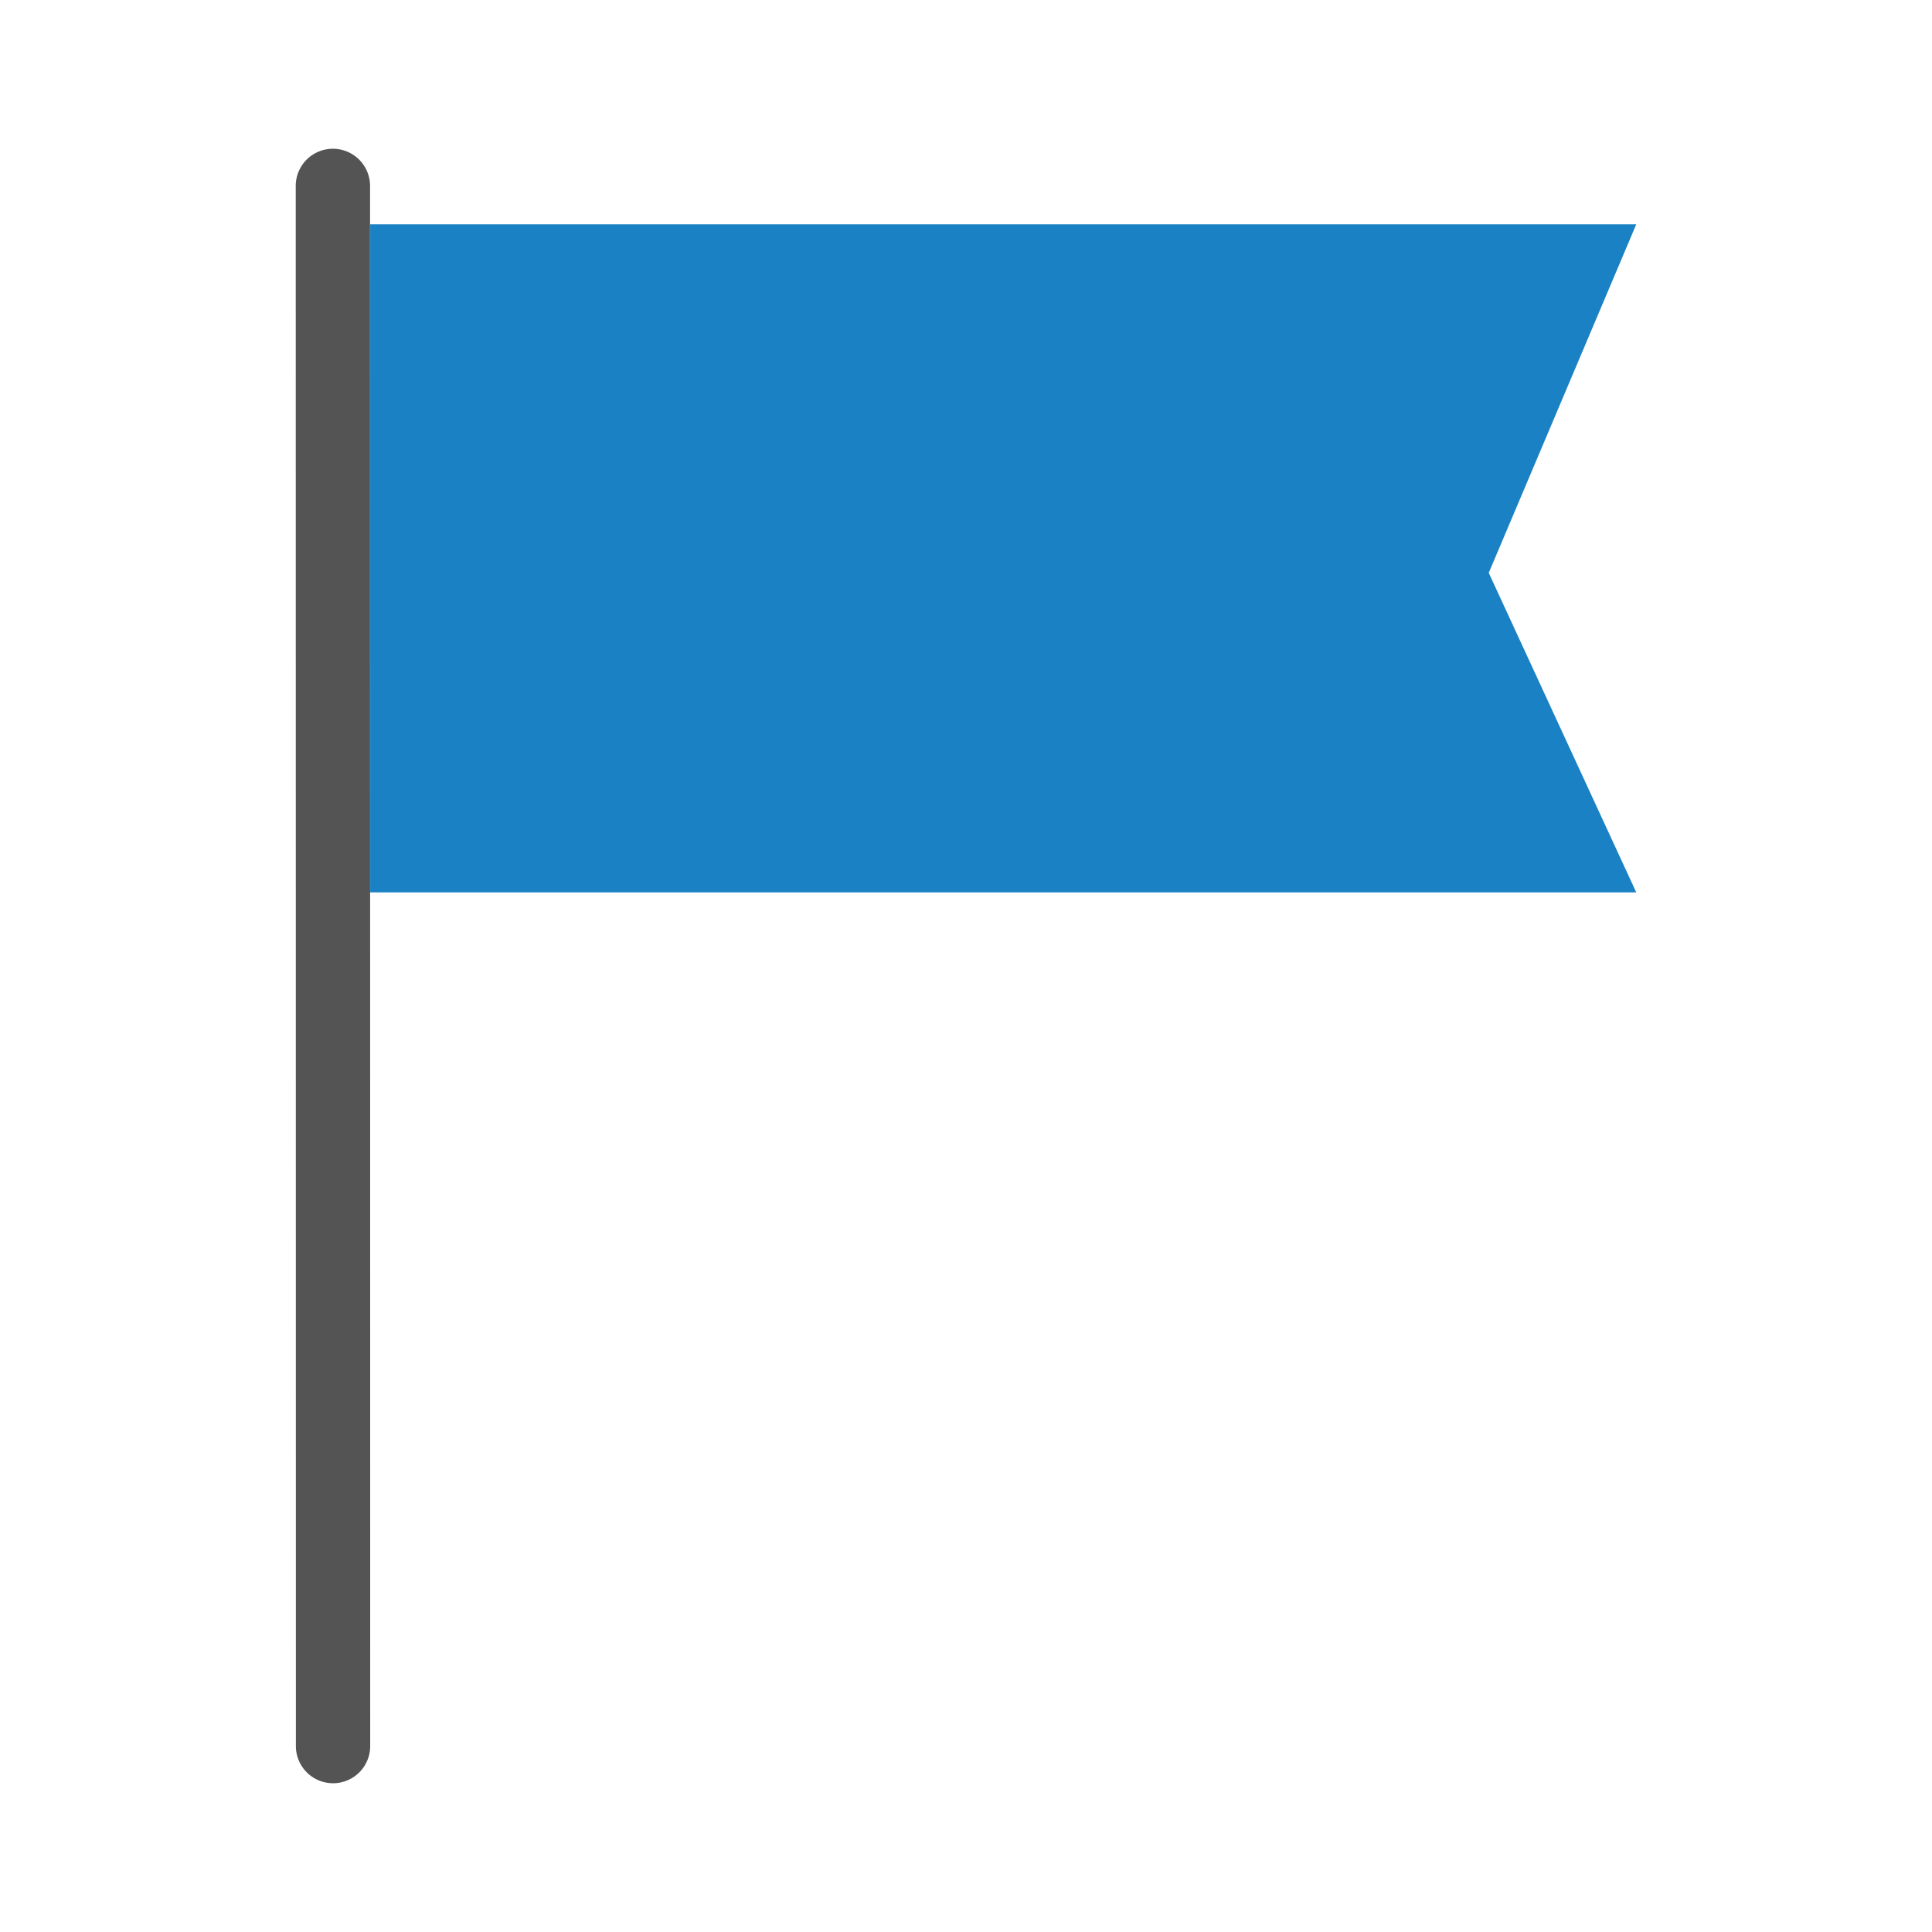
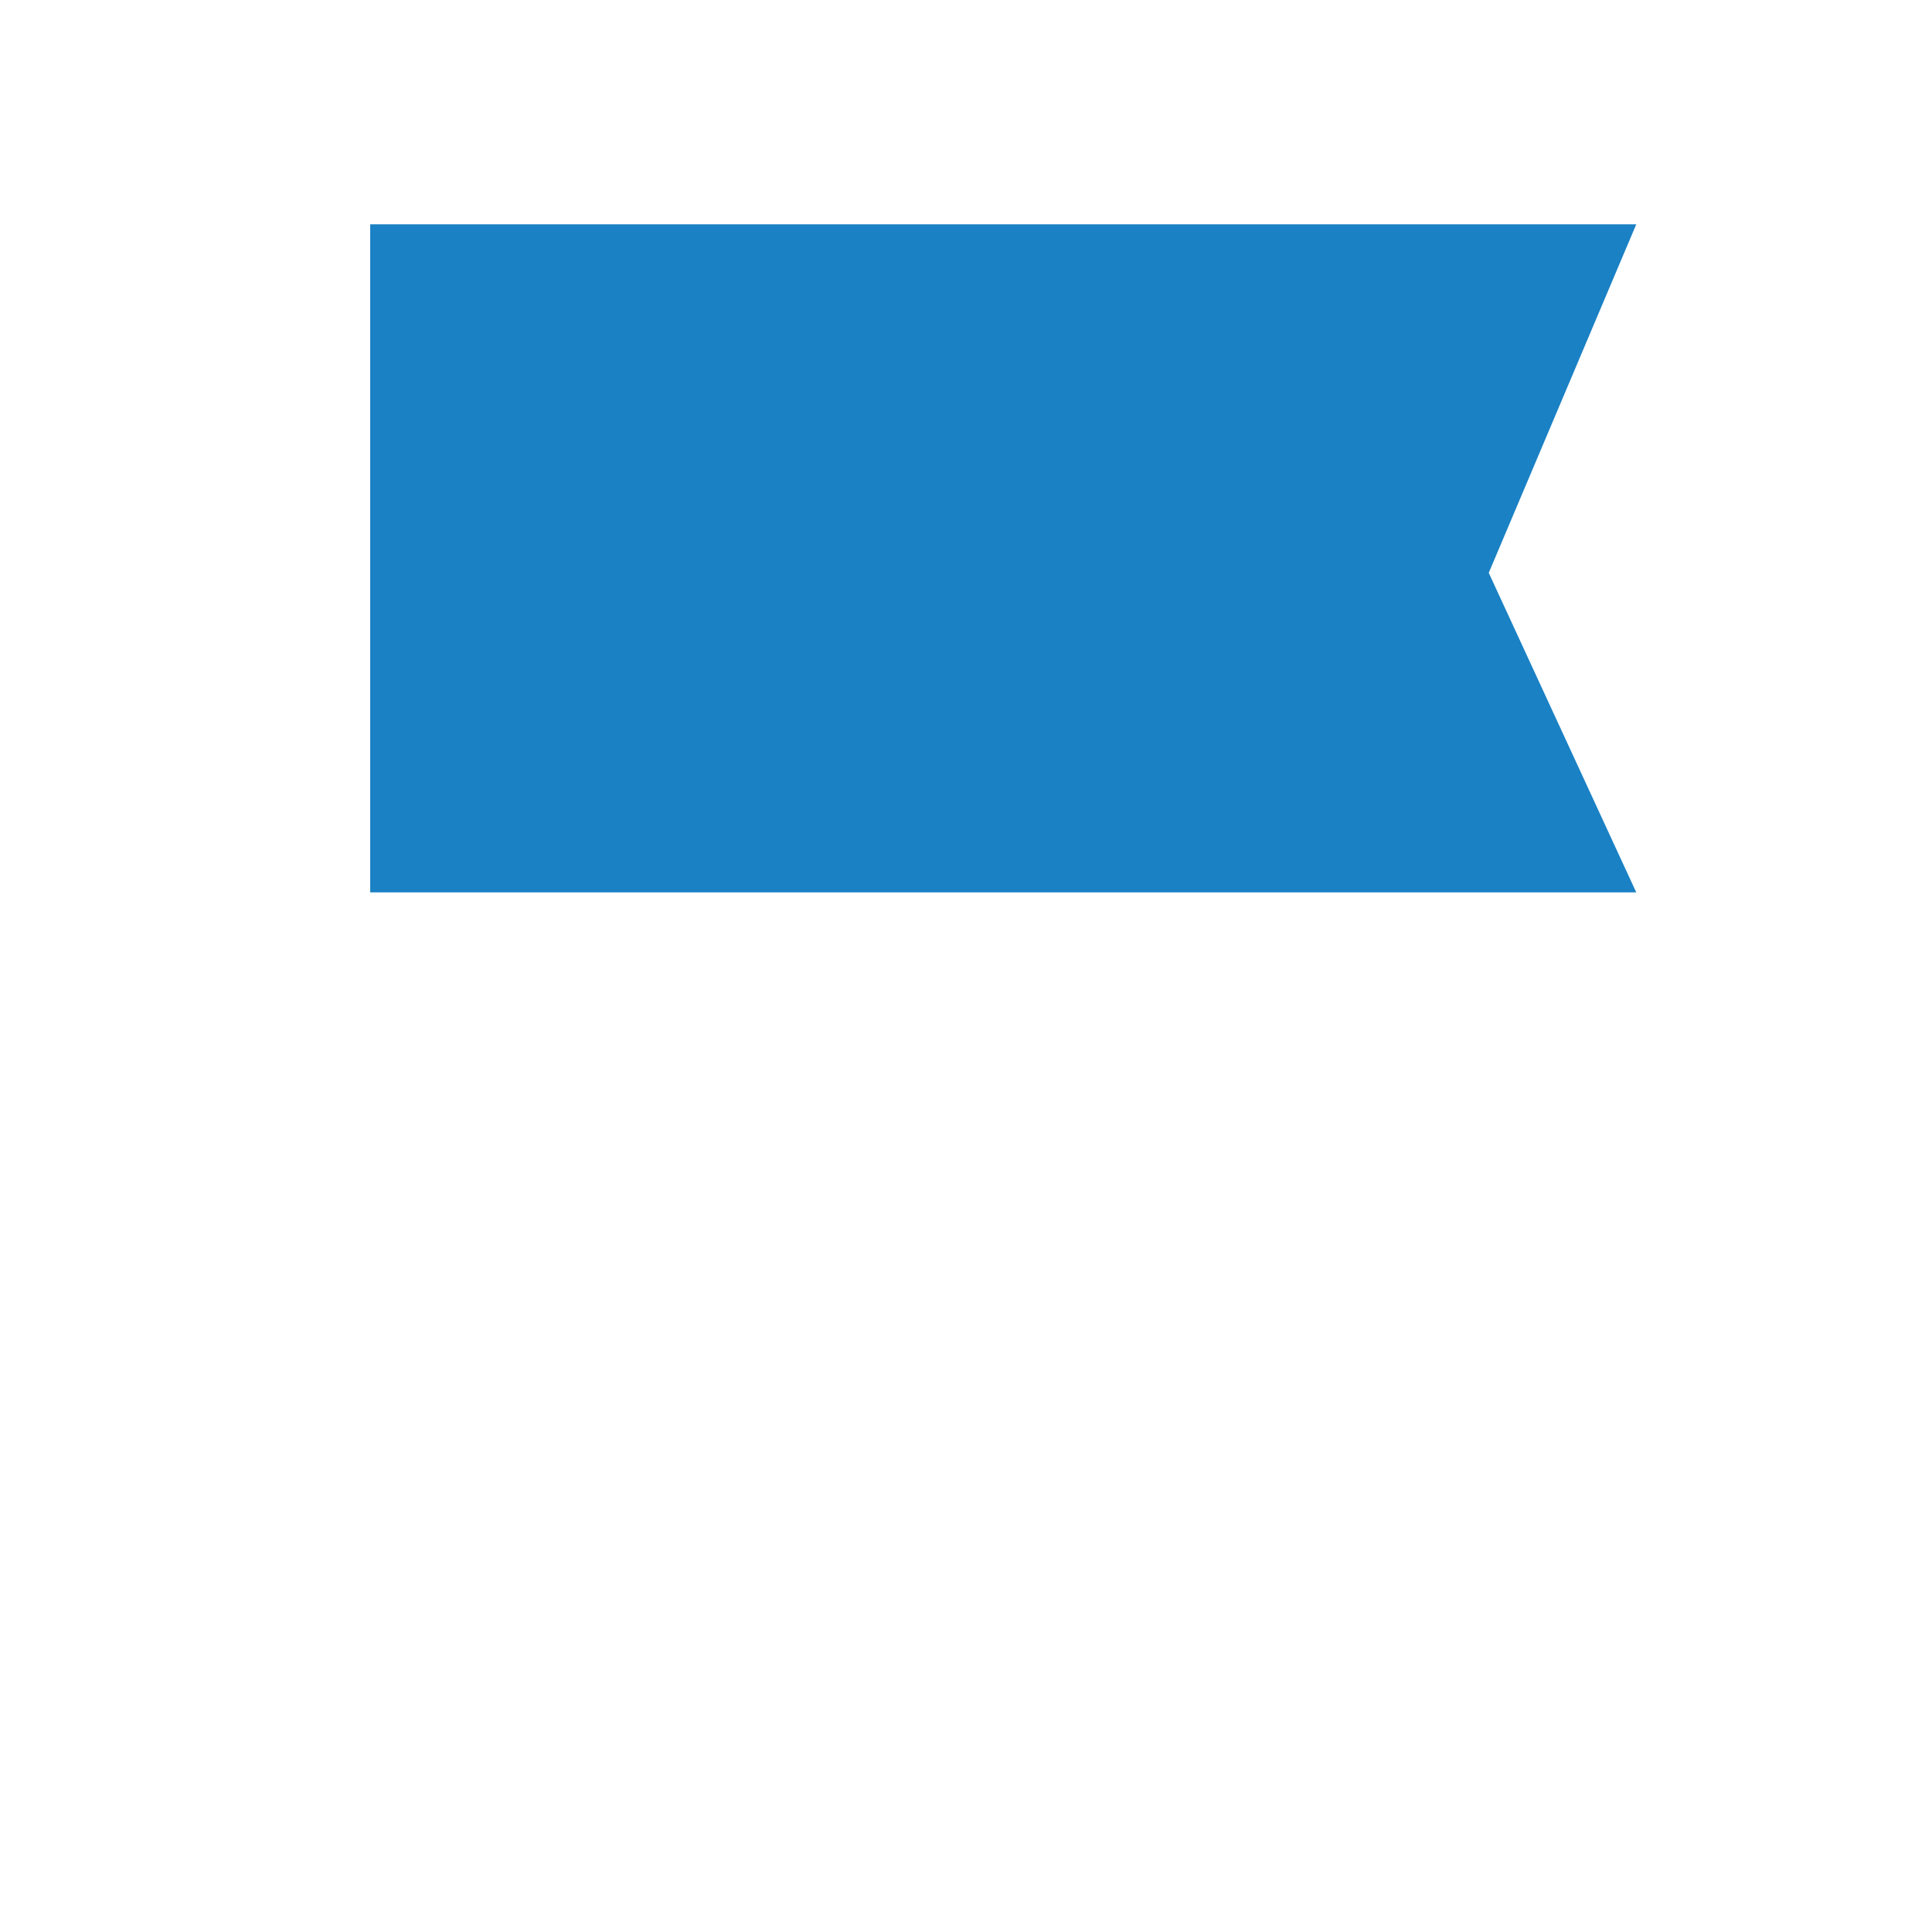
<svg xmlns="http://www.w3.org/2000/svg" id="Слой_1" data-name="Слой 1" viewBox="0 0 26 26">
  <defs>
    <style>.cls-1{fill:#545454;}.cls-2{fill:#1a81c4;}</style>
  </defs>
  <title>flag</title>
-   <path class="cls-1" d="M4.482,23.998a.5.5,0,0,0,.5-.5L4.98,2.502a.5.5,0,1,0-1,0l.002,20.995A.5.5,0,0,0,4.482,23.998Z" />
  <polygon class="cls-2" points="4.982 3.019 22.02 3.019 20.035 7.709 22.02 12.009 4.982 12.009 4.982 3.019" />
</svg>